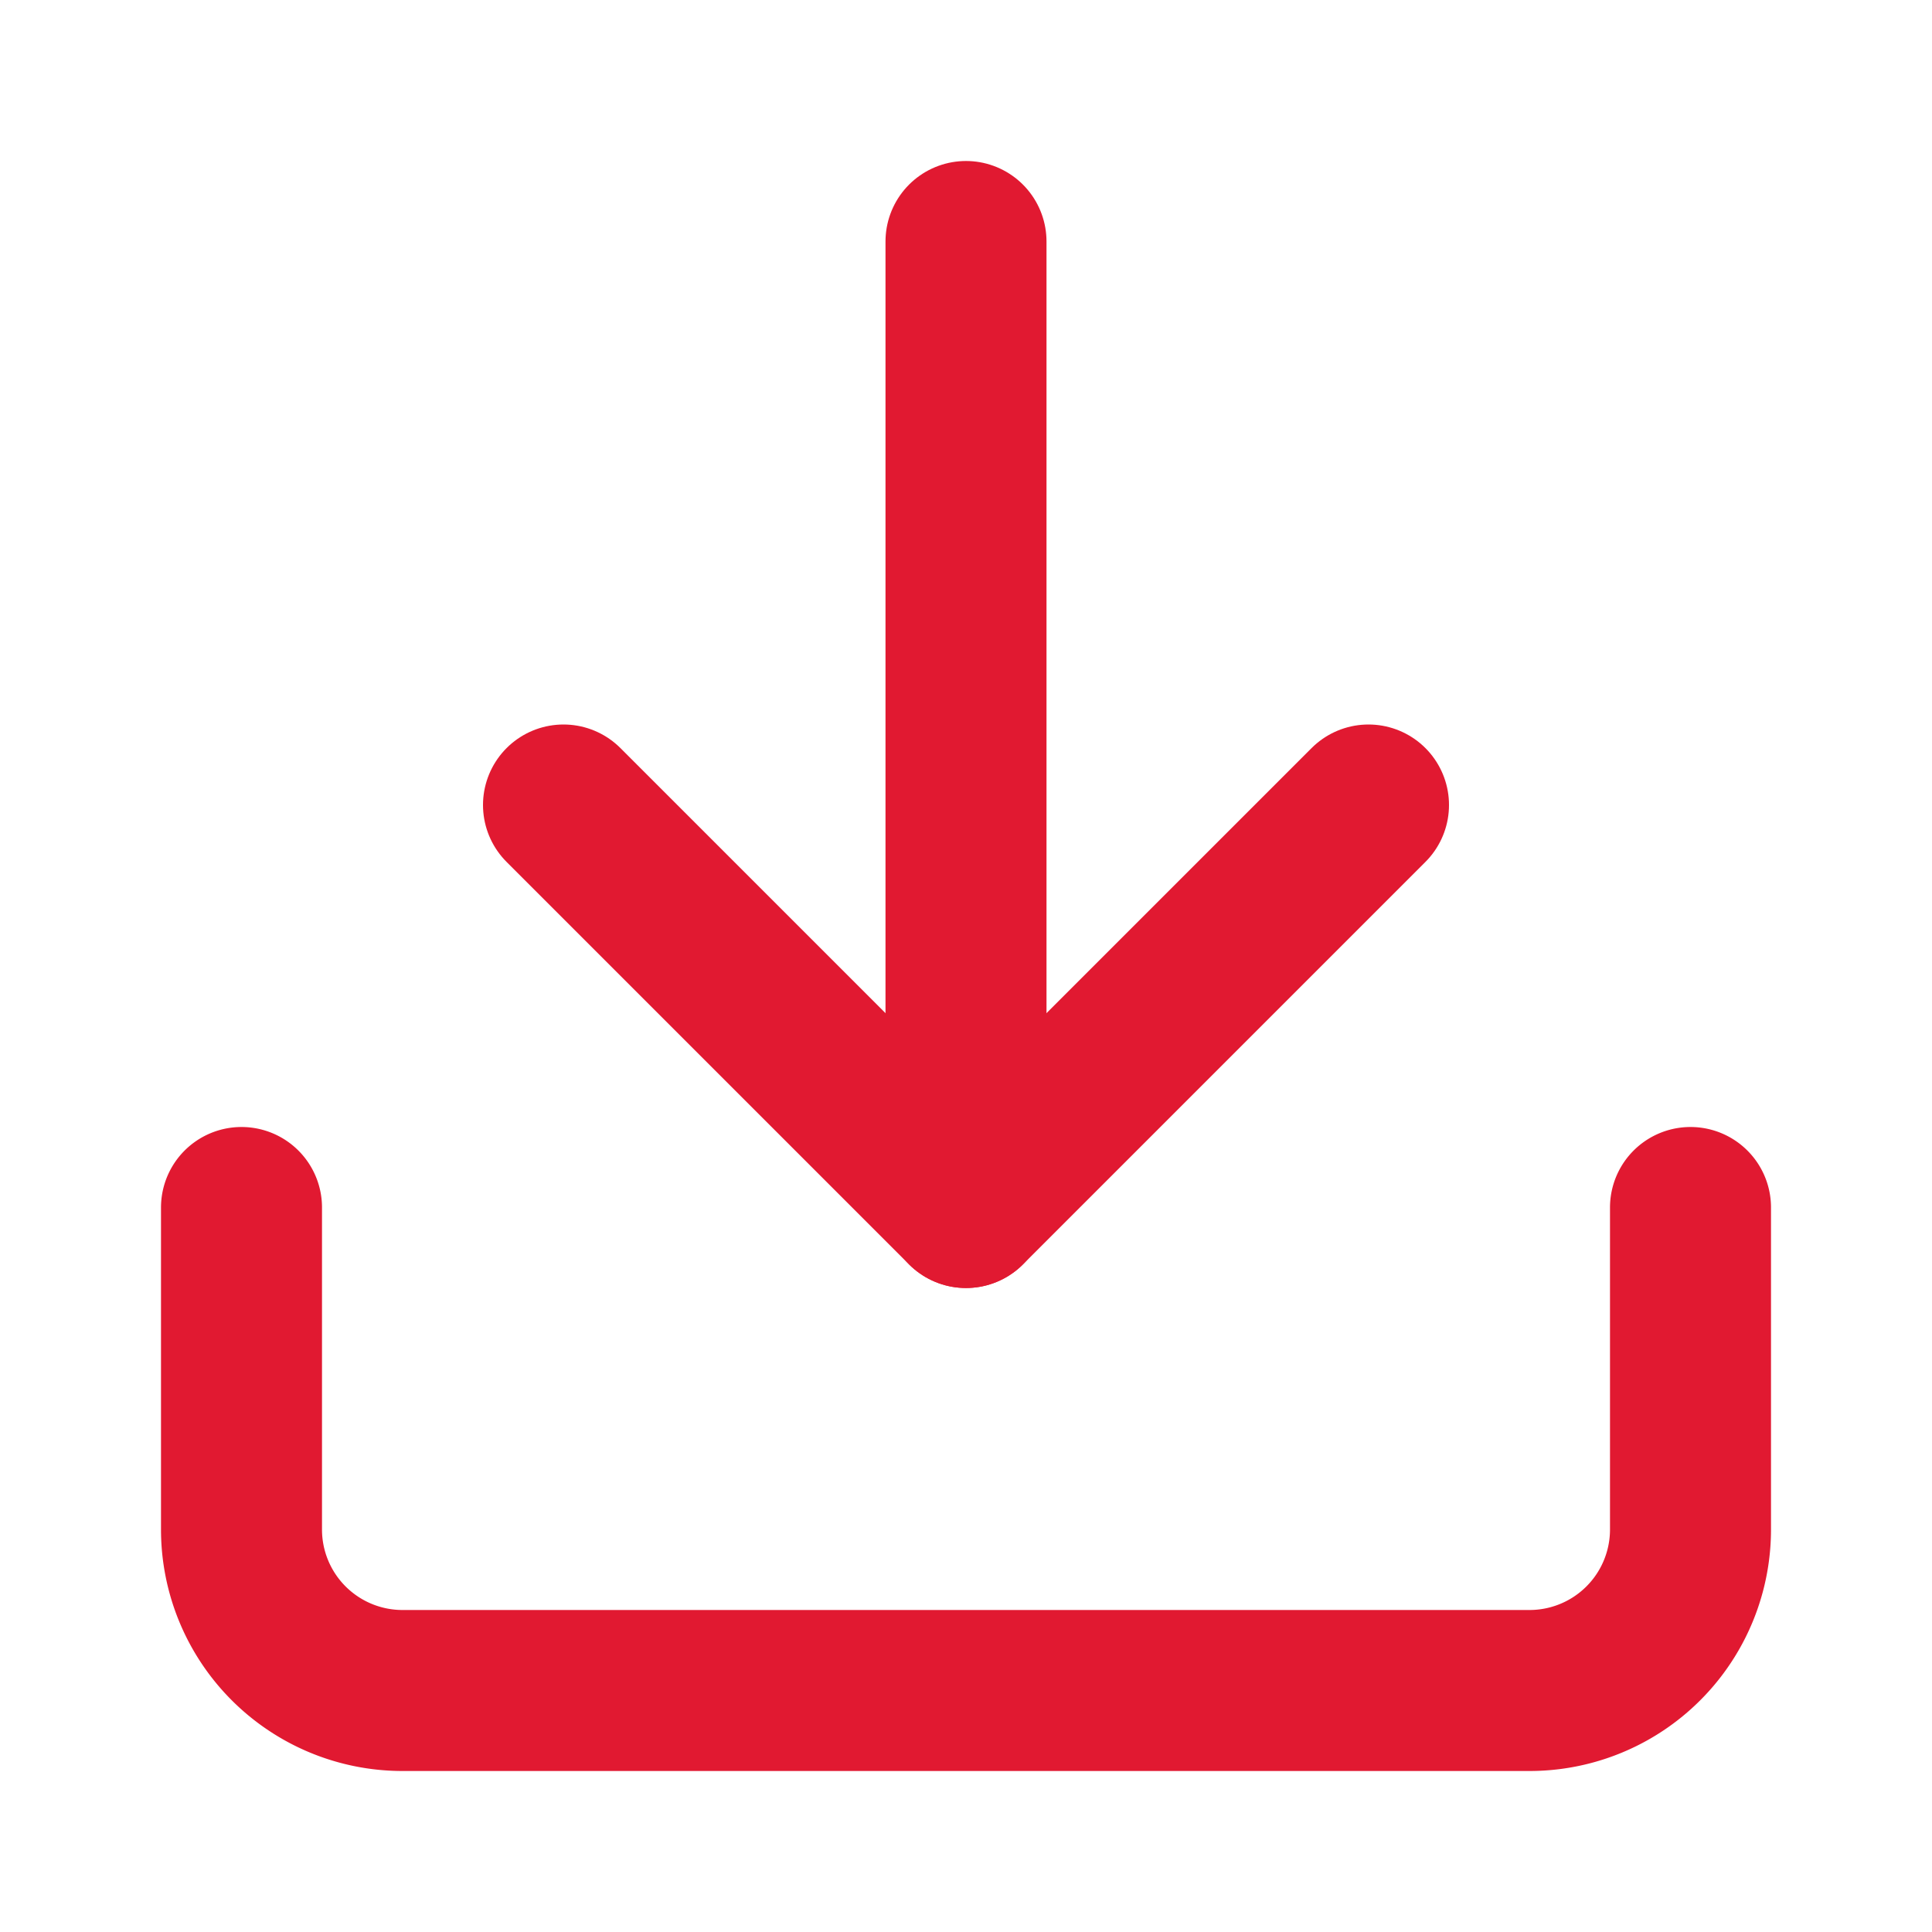
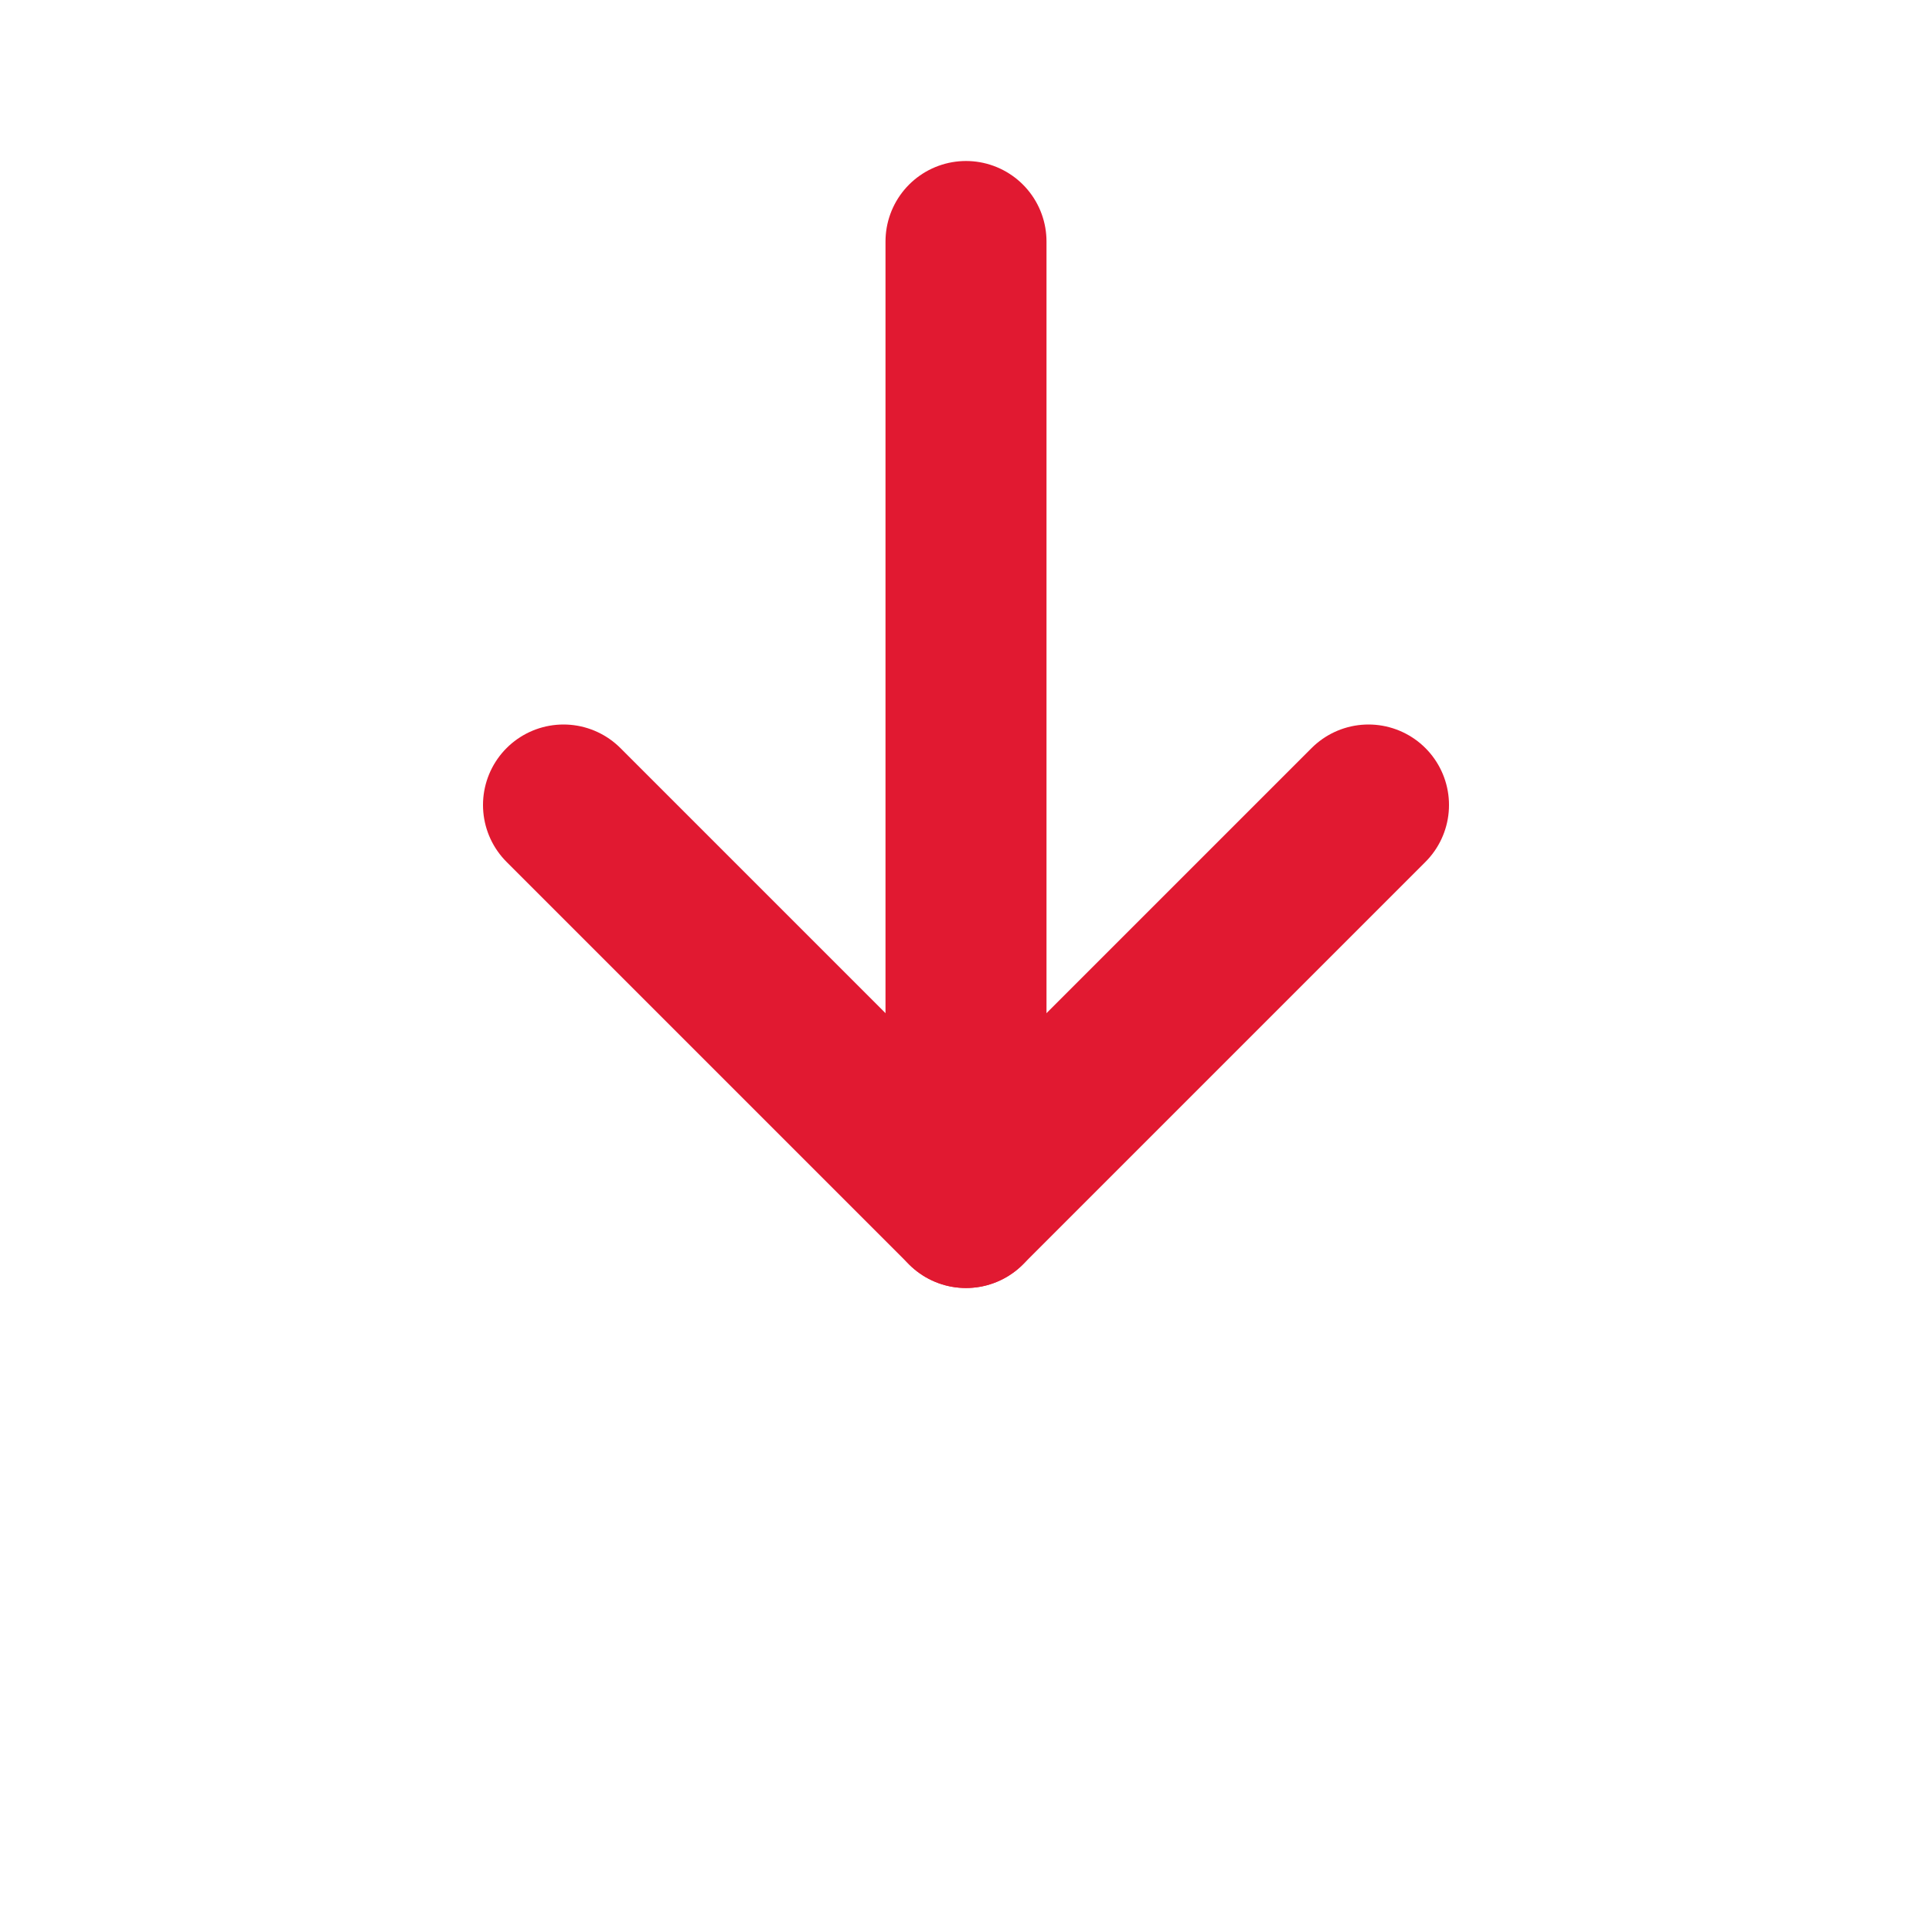
<svg xmlns="http://www.w3.org/2000/svg" id="ico-download" width="24" height="24" viewBox="0 0 24 24">
  <g id="Group_297" data-name="Group 297" transform="translate(-996 -729.5)">
-     <path id="Path_129" data-name="Path 129" d="M149,271v4a2,2,0,0,1-2,2H133a2,2,0,0,1-2-2v-4" transform="translate(868 473.5)" fill="none" stroke="#e11931" stroke-linecap="round" stroke-linejoin="round" stroke-width="2" />
    <path id="Path_130" data-name="Path 130" d="M135,266l5,5,5-5" transform="translate(868 473.5)" fill="none" stroke="#e11931" stroke-linecap="round" stroke-linejoin="round" stroke-width="2" />
    <path id="Path_131" data-name="Path 131" d="M140,271V259" transform="translate(868 473.5)" fill="none" stroke="#e11931" stroke-linecap="round" stroke-linejoin="round" stroke-width="2" />
  </g>
  <rect id="Rectangle_120" data-name="Rectangle 120" width="24" height="24" fill="none" />
</svg>